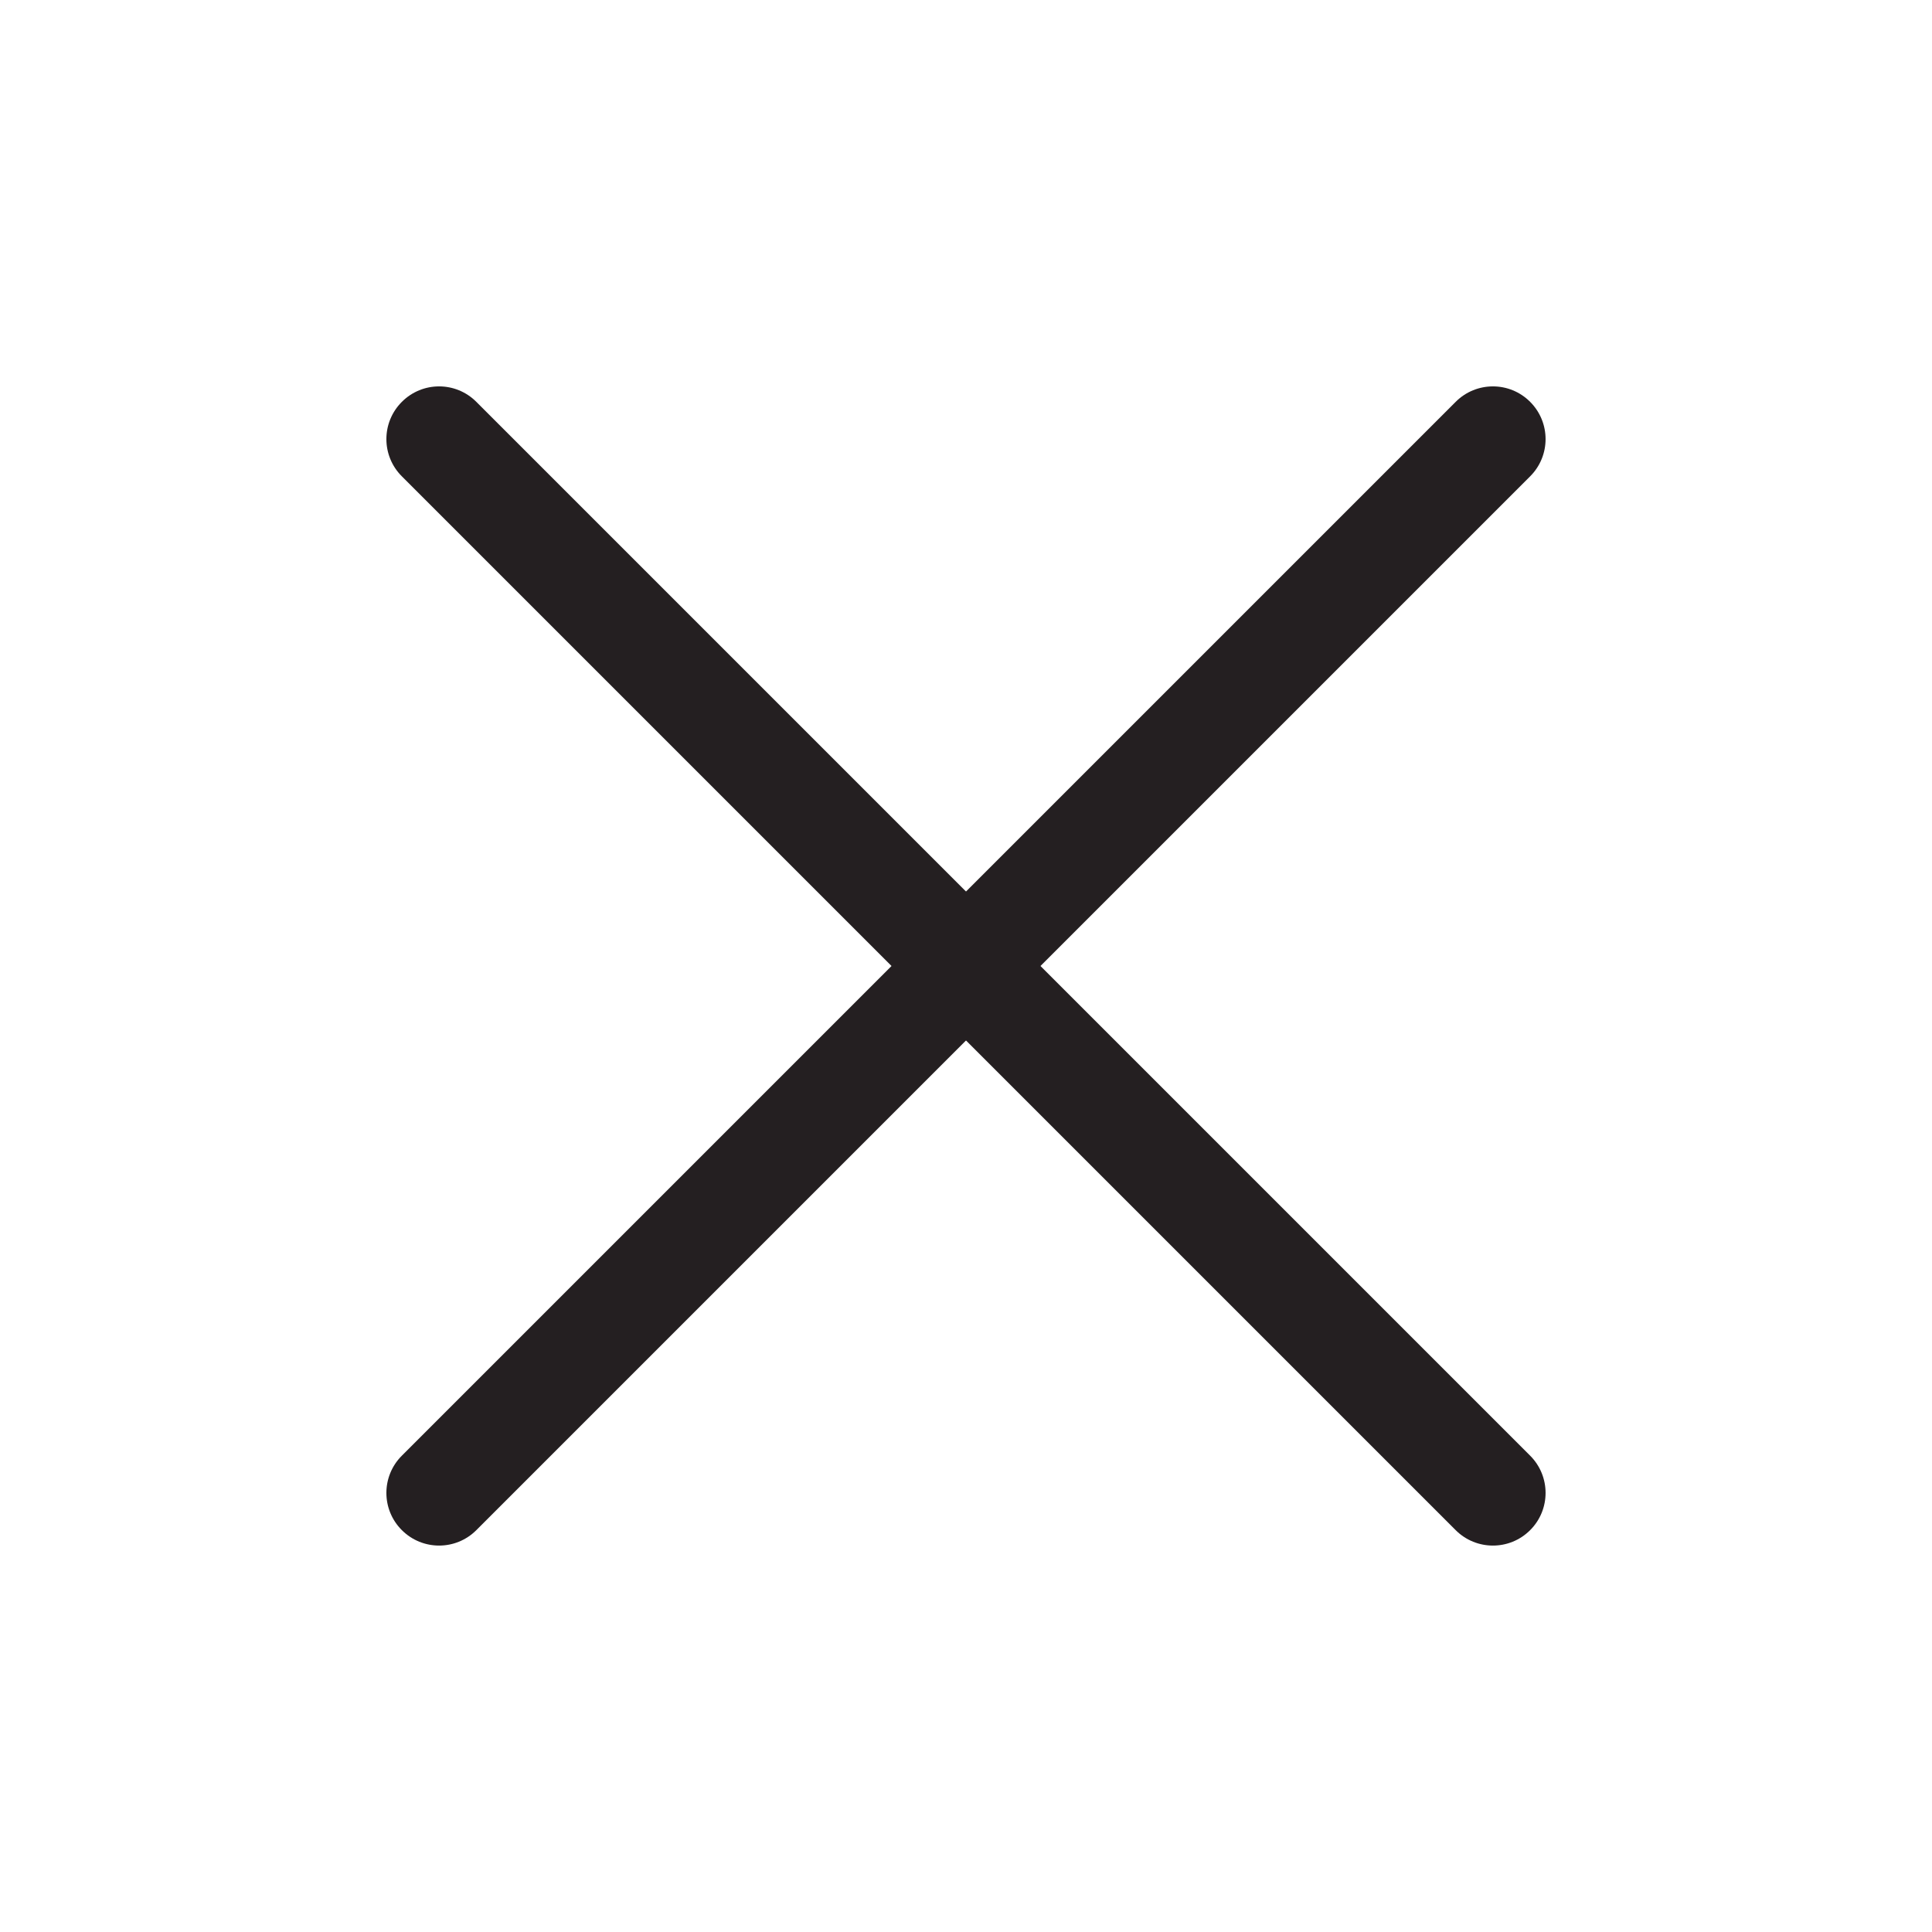
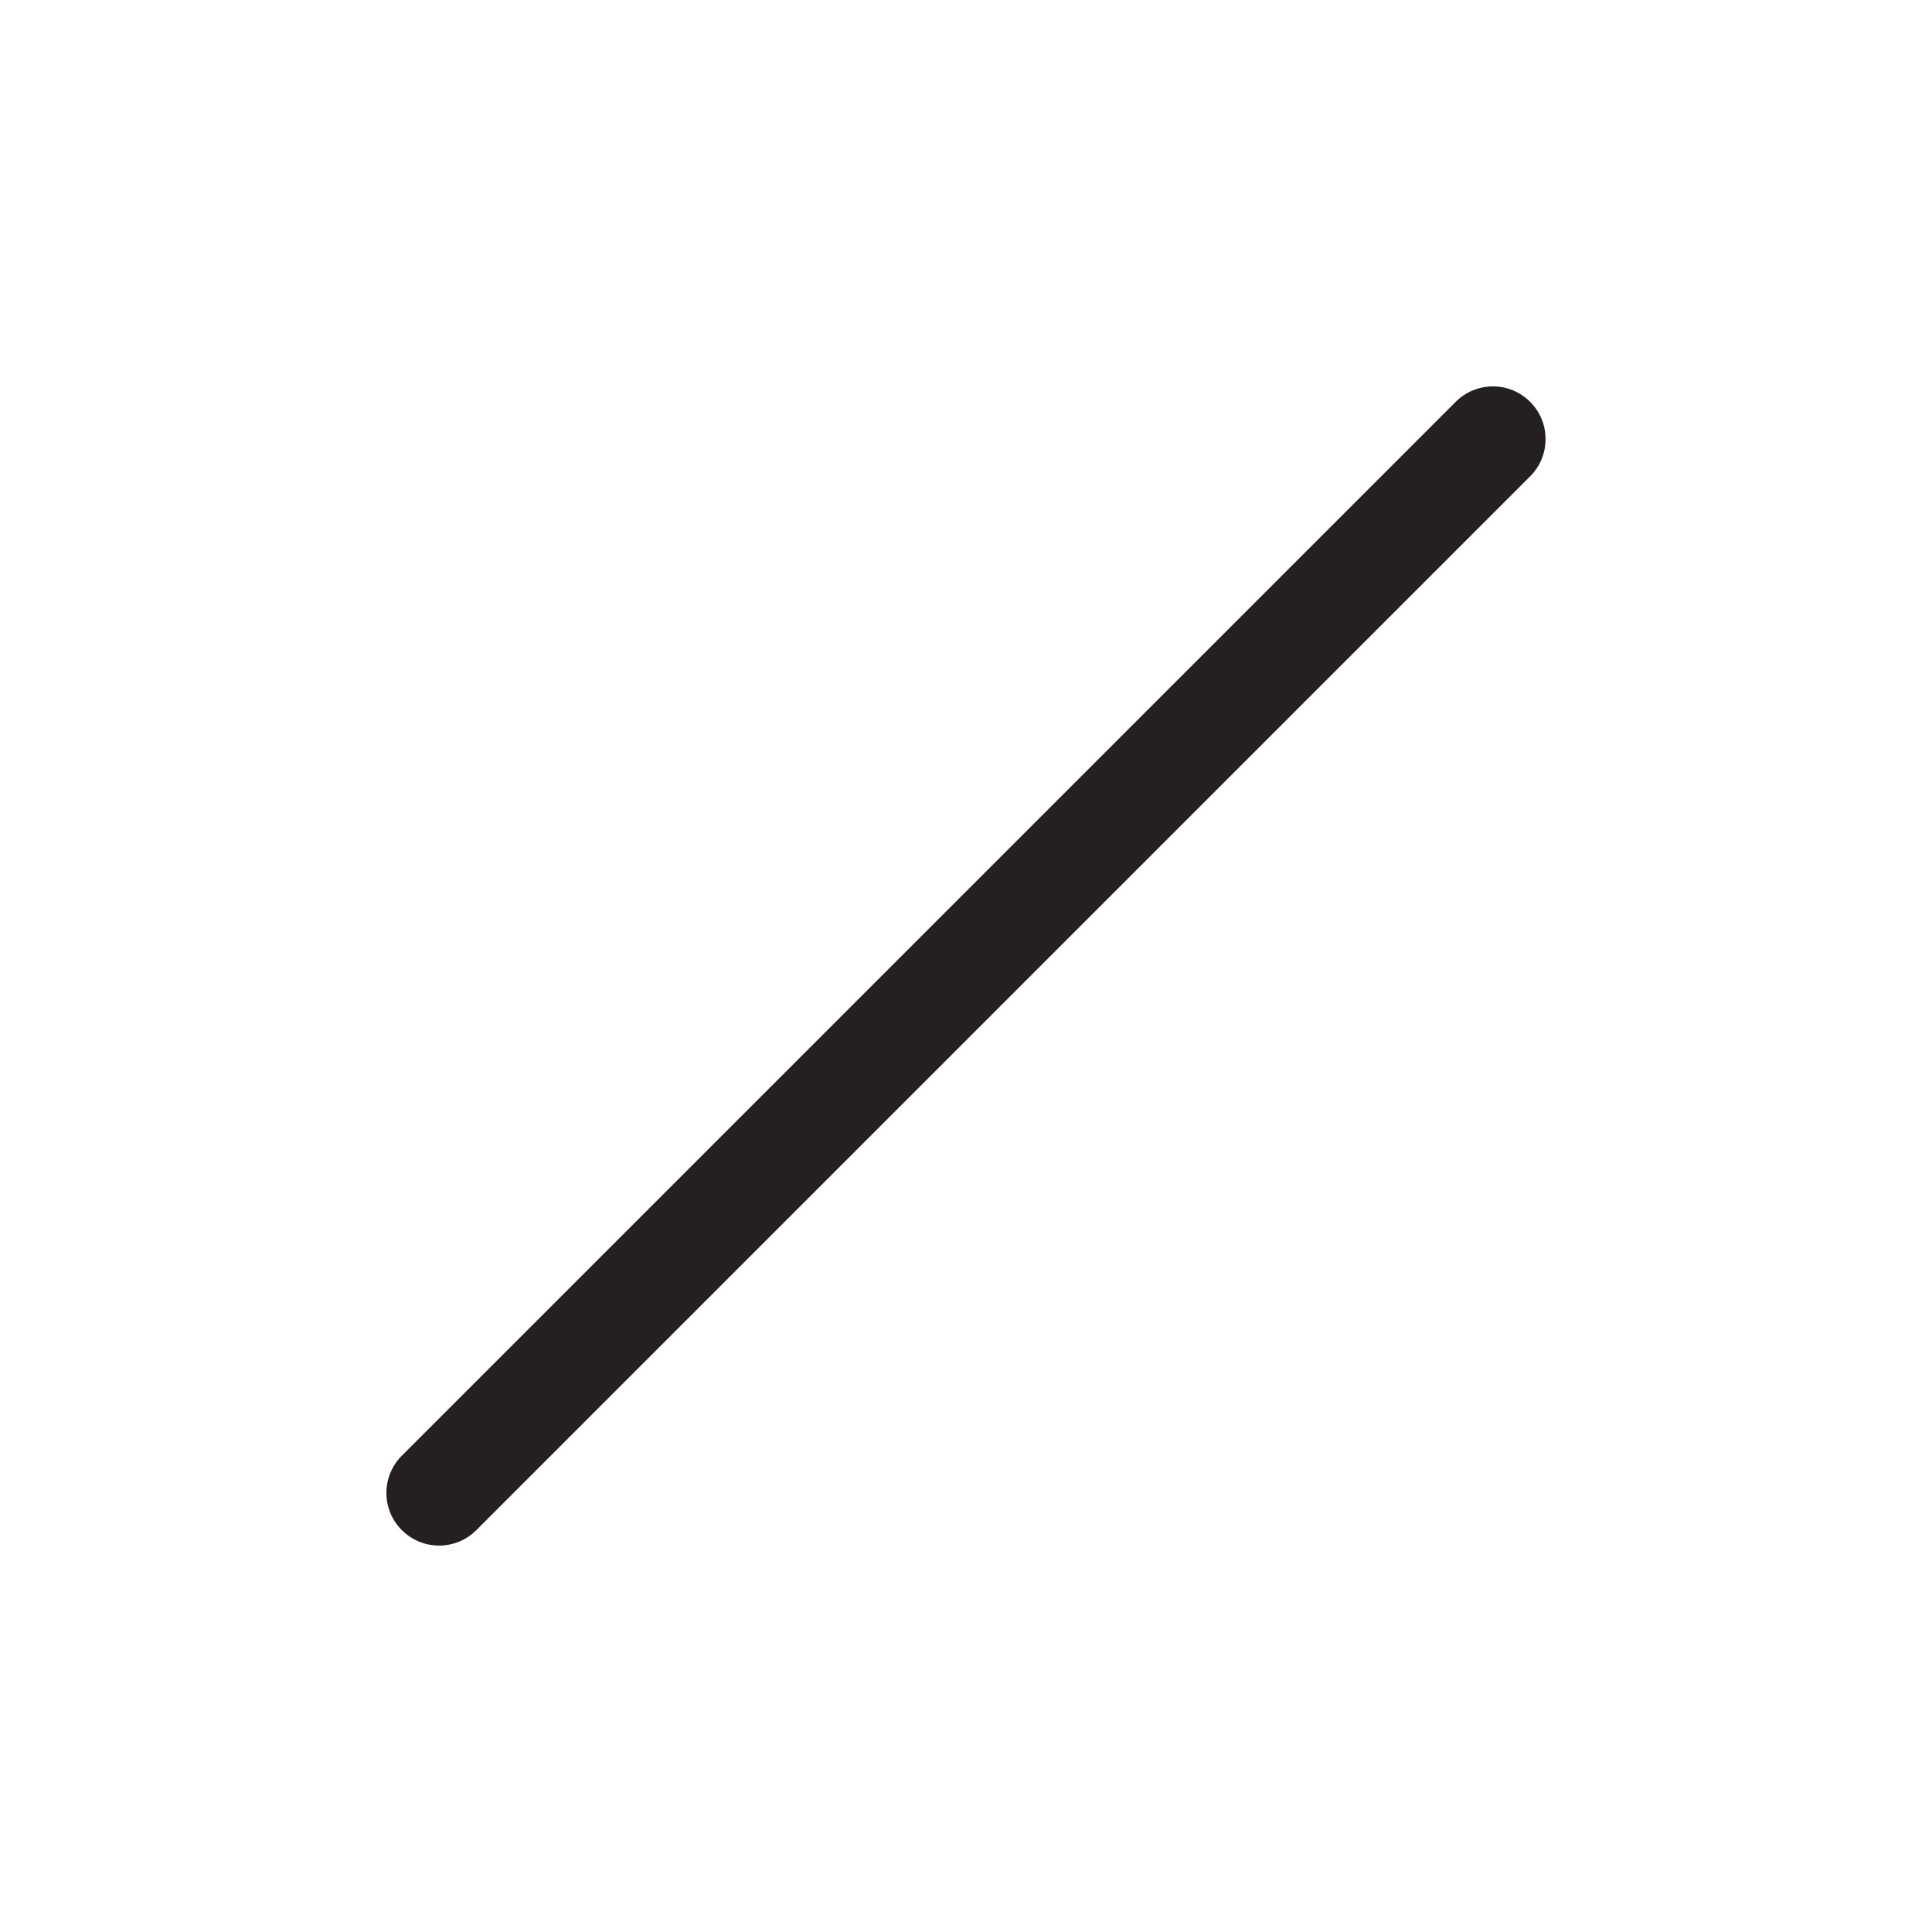
<svg xmlns="http://www.w3.org/2000/svg" width="40" height="40" viewBox="0 0 40 40" fill="none">
-   <path fill-rule="evenodd" clip-rule="evenodd" d="M8.32 8.32C8.746 7.893 9.436 7.893 9.862 8.32L31.68 30.138C32.106 30.564 32.106 31.255 31.68 31.68C31.255 32.106 30.564 32.106 30.138 31.68L8.32 9.862C7.893 9.436 7.893 8.746 8.32 8.32Z" fill="#241F21" />
  <path fill-rule="evenodd" clip-rule="evenodd" d="M31.68 8.32C31.255 7.893 30.564 7.893 30.138 8.32L8.32 30.138C7.893 30.564 7.893 31.255 8.32 31.68C8.746 32.106 9.436 32.106 9.862 31.68L31.68 9.862C32.106 9.436 32.106 8.746 31.68 8.32Z" fill="#241F21" />
</svg>